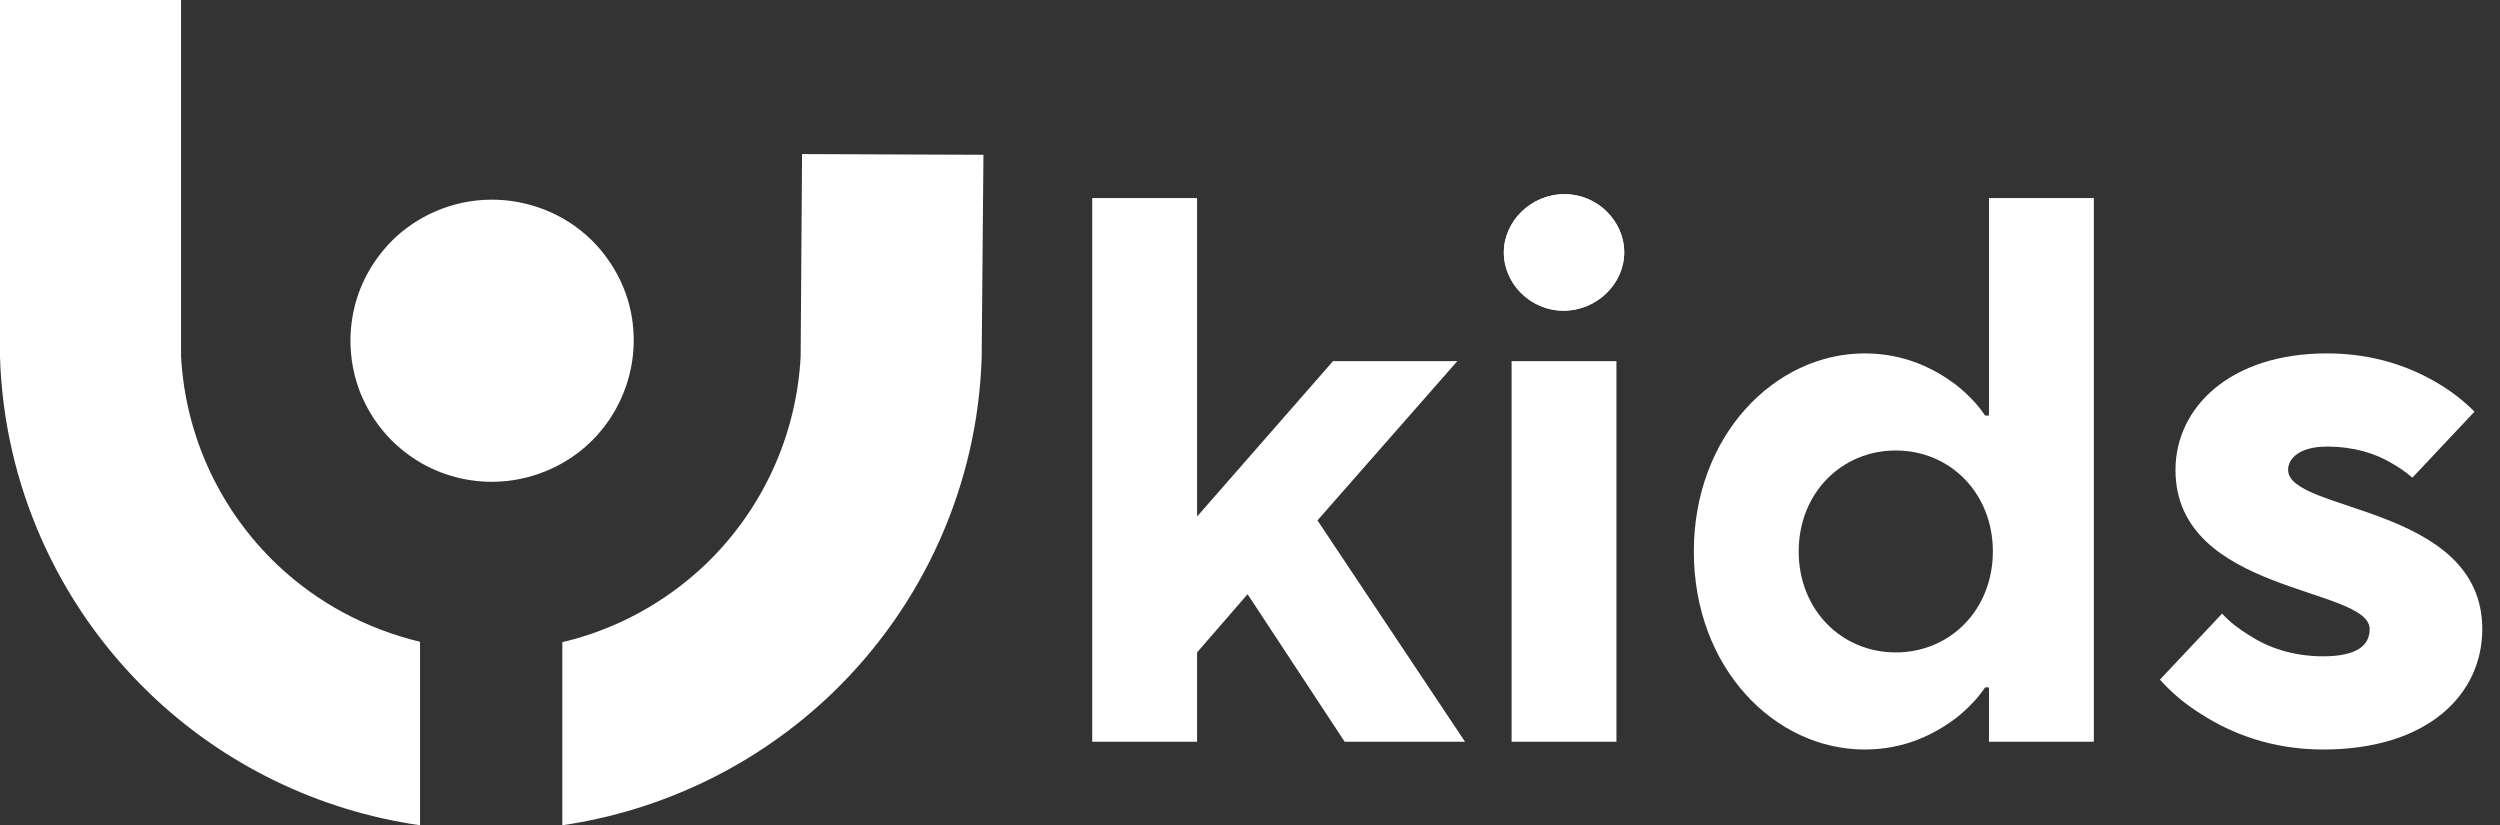
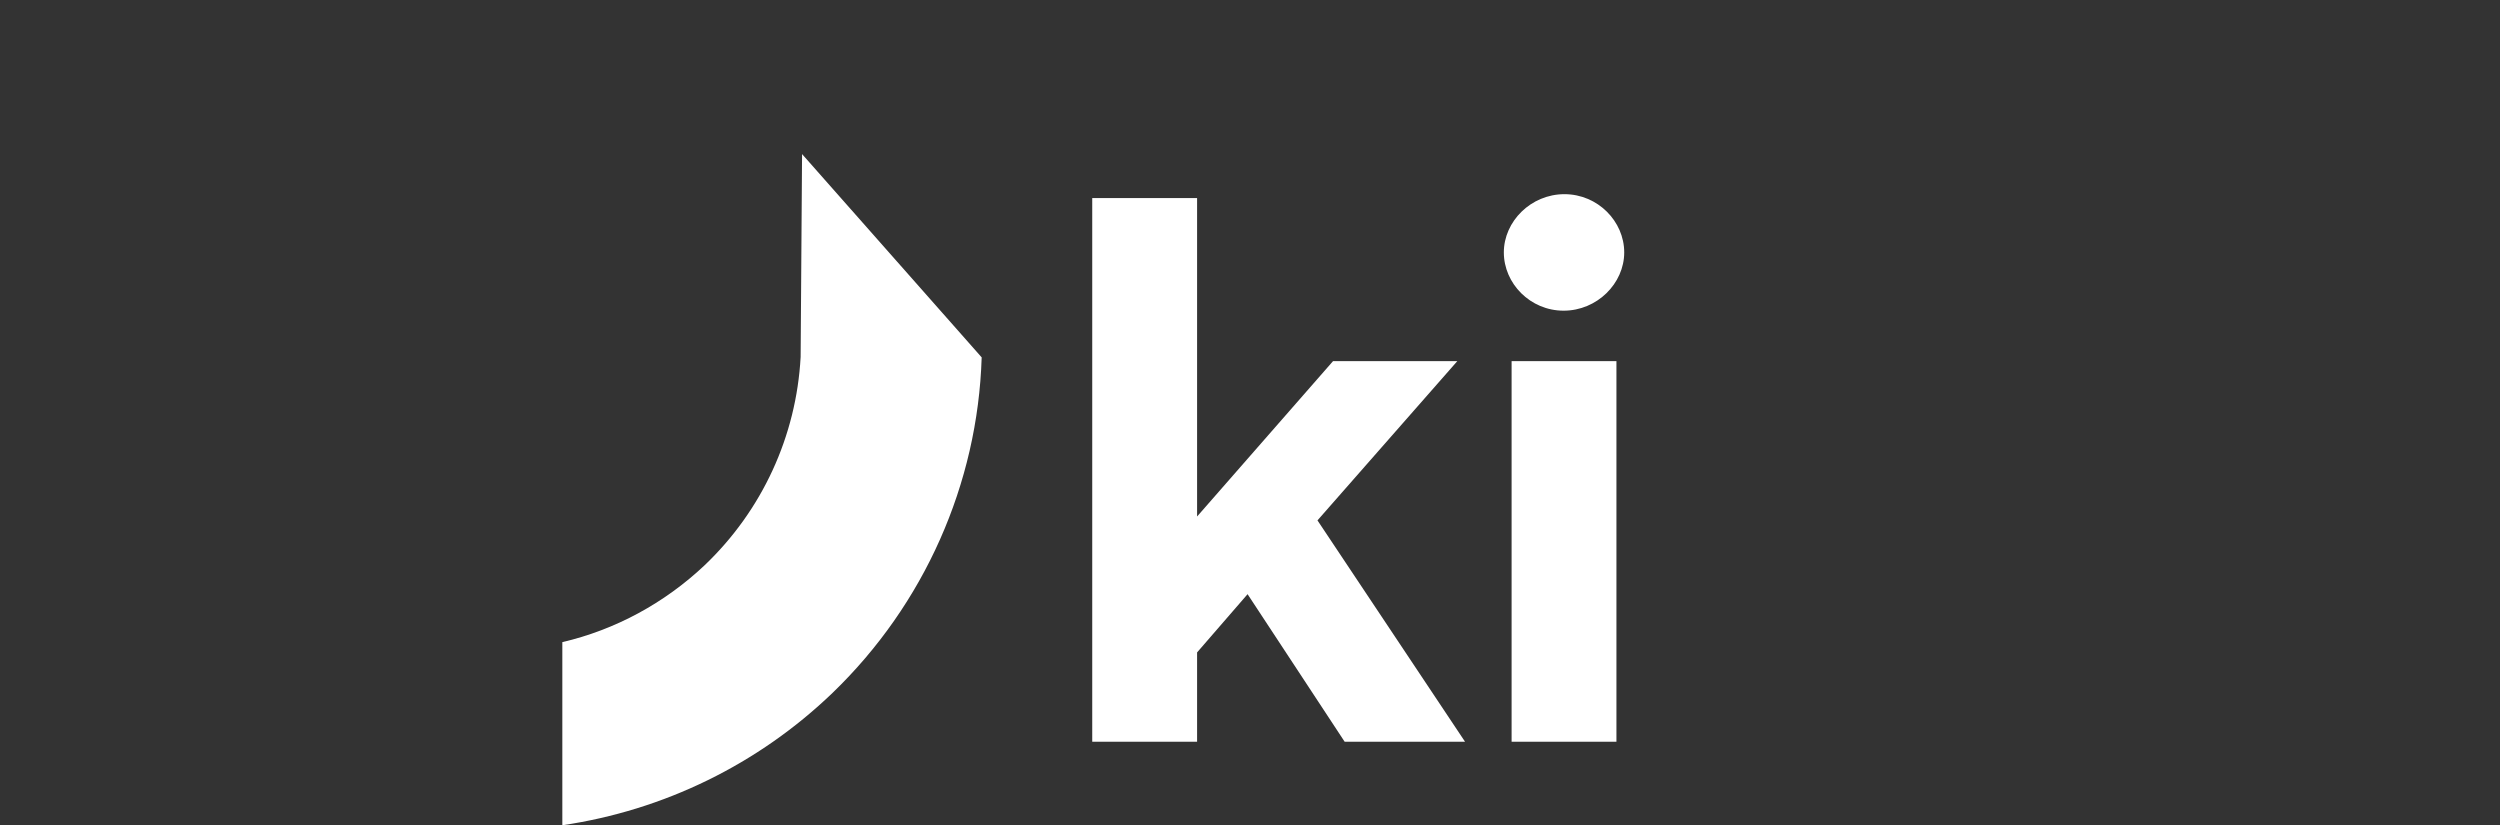
<svg xmlns="http://www.w3.org/2000/svg" width="103" height="34" viewBox="0 0 103 34" fill="none">
  <rect x="0" y="0" width="103" height="34" fill="#333333" stroke="none" />
  <path d="M45 30.56V8.16H49.32V21.28L54.92 14.88H60.04L54.28 21.44L60.36 30.56H55.4L51.4 24.48L49.32 26.88V30.56H45Z" fill="white" />
  <path d="M62.278 30.56V14.88H66.597V30.56H62.278ZM61.958 10.4C61.958 9.12 63.078 8 64.454 8C65.829 8 66.918 9.12 66.918 10.4C66.918 11.68 65.797 12.8 64.421 12.8C63.045 12.8 61.958 11.68 61.958 10.4Z" fill="white" />
-   <path d="M81.946 30.56V28.32H81.786C81.466 28.8 81.05 29.216 80.57 29.6C79.706 30.24 78.49 30.88 76.826 30.88C73.114 30.88 69.786 27.52 69.786 22.72C69.786 17.952 73.114 14.56 76.826 14.56C78.49 14.56 79.706 15.2 80.57 15.84C81.05 16.224 81.466 16.64 81.786 17.12H81.946V8.16H86.266V30.56H81.946ZM78.106 26.88C80.346 26.88 82.106 25.12 82.106 22.72C82.106 20.32 80.346 18.56 78.106 18.56C75.866 18.56 74.106 20.32 74.106 22.72C74.106 25.12 75.866 26.88 78.106 26.88Z" fill="white" />
-   <path d="M88.99 28L91.55 25.28C91.87 25.632 92.254 25.92 92.67 26.176C93.406 26.656 94.43 27.04 95.71 27.04C97.15 27.04 97.63 26.56 97.63 25.92C97.63 24.16 89.63 24.48 89.63 19.36C89.63 16.8 91.87 14.56 95.87 14.56C97.886 14.56 99.39 15.168 100.414 15.776C101.022 16.128 101.534 16.544 101.95 16.96L99.39 19.68C99.134 19.456 98.814 19.232 98.462 19.04C97.854 18.688 96.99 18.4 95.87 18.4C94.75 18.4 94.27 18.88 94.27 19.36C94.27 21.12 102.27 20.8 102.27 25.92C102.27 28.608 100.03 30.88 95.71 30.88C93.534 30.88 91.87 30.176 90.718 29.44C90.046 29.024 89.47 28.544 88.99 28Z" fill="white" />
-   <path d="M64.454 8C63.078 8 61.958 9.12 61.958 10.4C61.958 11.68 63.045 12.8 64.421 12.8C65.797 12.8 66.918 11.68 66.918 10.4C66.918 9.12 65.829 8 64.454 8Z" fill="white" />
-   <path d="M24.56 10.084C25.337 10.93 25.864 11.98 26.04 13.119C26.216 14.257 26.055 15.41 25.571 16.46C25.087 17.511 24.311 18.387 23.329 18.985C22.347 19.583 21.204 19.89 20.047 19.846C18.889 19.802 17.775 19.422 16.852 18.751C15.914 18.08 15.211 17.146 14.8 16.066C14.405 14.986 14.331 13.819 14.595 12.695C14.859 11.572 15.46 10.565 16.295 9.777C17.438 8.726 18.947 8.172 20.486 8.23C22.025 8.289 23.505 8.945 24.56 10.084Z" fill="white" />
-   <path d="M17.306 26.441V34C13.13 33.402 9.203 31.505 6.14 28.543C2.359 24.894 0.161 19.933 0 14.709V0H7.459V14.68C7.635 17.934 9.041 20.998 11.415 23.26C13.071 24.836 15.108 25.916 17.306 26.441Z" fill="white" />
-   <path d="M23.168 34C27.344 33.387 31.242 31.49 34.305 28.543C38.071 24.909 40.284 19.948 40.445 14.724L40.518 6.377L33.045 6.348L32.986 14.709C32.81 17.963 31.404 21.027 29.03 23.289C27.374 24.851 25.351 25.945 23.168 26.456V34Z" fill="white" />
+   <path d="M23.168 34C27.344 33.387 31.242 31.49 34.305 28.543C38.071 24.909 40.284 19.948 40.445 14.724L33.045 6.348L32.986 14.709C32.81 17.963 31.404 21.027 29.03 23.289C27.374 24.851 25.351 25.945 23.168 26.456V34Z" fill="white" />
</svg>